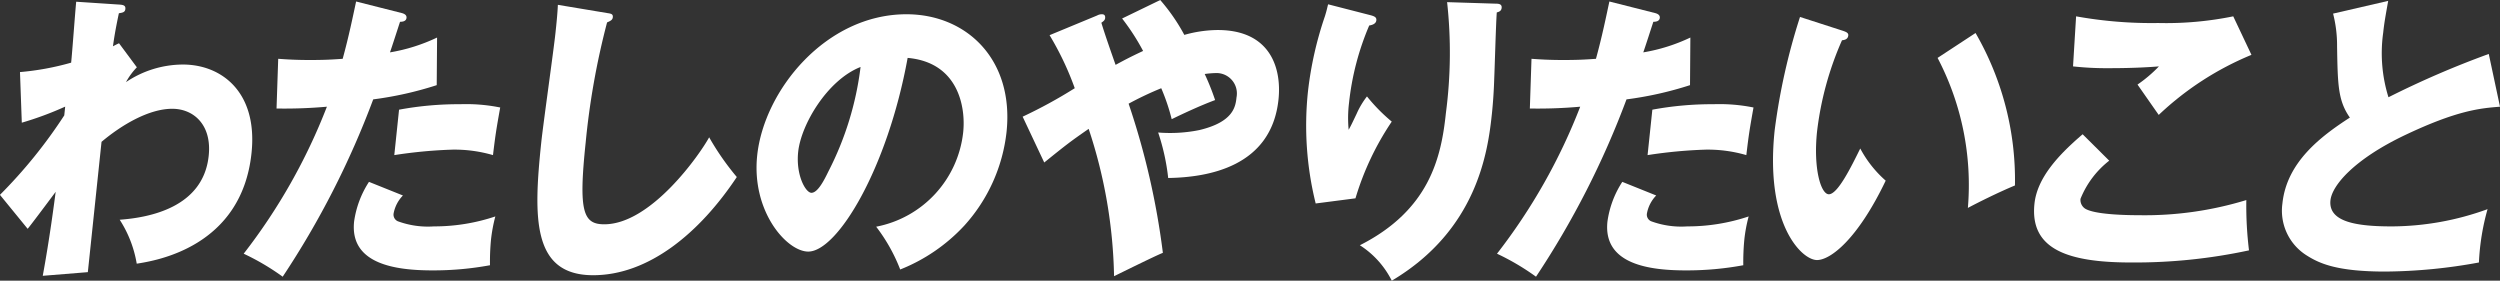
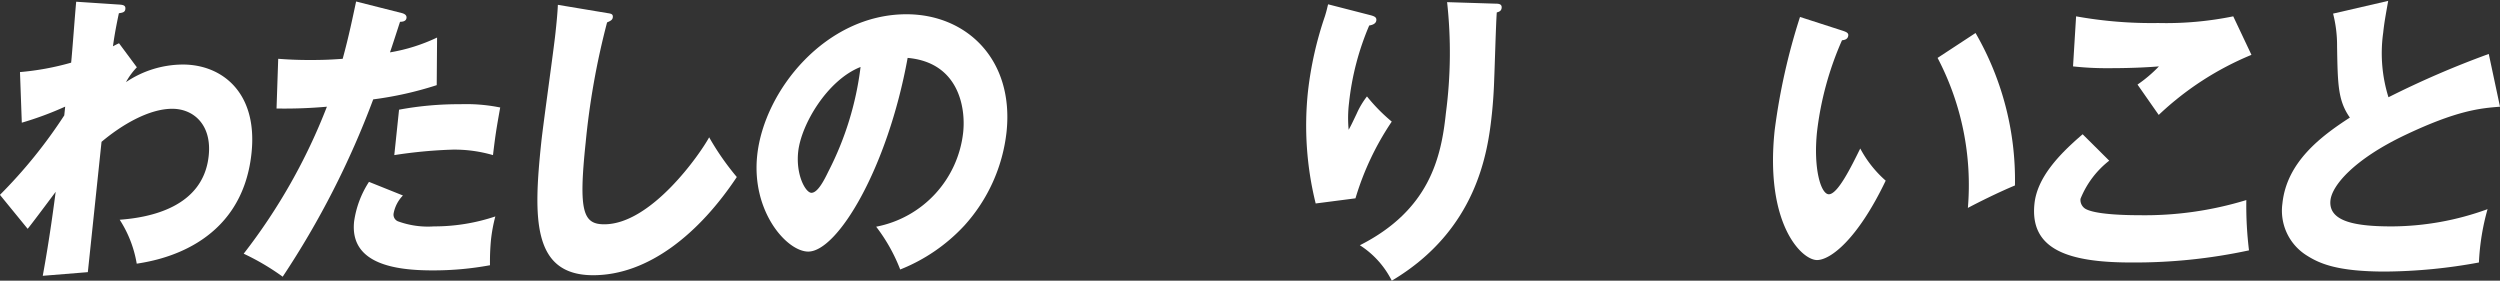
<svg xmlns="http://www.w3.org/2000/svg" id="want" width="228.307" height="25.631" viewBox="0 0 228.307 25.631">
  <rect x="0" y="0" width="228.307" height="25.631" fill="#333333" stroke="none" />
  <g id="グループ_8447" data-name="グループ 8447" transform="translate(0 0)">
    <path id="パス_25866" data-name="パス 25866" d="M5659.023,8822.263a6.3,6.3,0,0,0-.993,1.355,9.35,9.35,0,0,1,5.2-1.606c3.533,0,6.85,2.521,6.264,8.086-.9,8.58-8.723,9.825-10.482,10.1a10.613,10.613,0,0,0-1.556-4.013c2.751-.2,7.635-1.136,8.128-5.843.3-2.822-1.376-4.29-3.331-4.29-2.129,0-4.612,1.468-6.456,3.019l-1.25,11.9-4.117.334c.639-3.462,1.066-6.812,1.18-7.67-.844,1.135-2.361,3.155-2.559,3.378l-2.531-3.1a45.044,45.044,0,0,0,5.874-7.258l.084-.8a30,30,0,0,1-3.962,1.468l-.166-4.623a24.565,24.565,0,0,0,4.673-.86c.095-.885.377-4.762.461-5.564l3.783.25c.473.027.746.054.706.417-.03.3-.259.331-.592.386-.351,1.662-.446,2.354-.542,3.018.159-.081.239-.136.556-.278Z" transform="translate(-5646.525 -8816.118)" fill="#fff" />
    <path id="パス_25867" data-name="パス 25867" d="M5675.334,8817.315c.221.054.485.167.456.444-.036.332-.389.359-.591.359-.145.44-.779,2.406-.918,2.793a16.213,16.213,0,0,0,4.3-1.355l-.032,4.348a32.221,32.221,0,0,1-5.8,1.3,79.393,79.393,0,0,1-8.266,16.193,22,22,0,0,0-3.563-2.1,53.172,53.172,0,0,0,7.6-13.425,43.834,43.834,0,0,1-4.6.166l.153-4.54c.745.054,1.617.11,2.895.11,1.128,0,1.882-.026,2.993-.11.57-2.074.934-3.878,1.227-5.233Zm.128,16.665a3.194,3.194,0,0,0-.849,1.632.661.661,0,0,0,.376.719,7.969,7.969,0,0,0,3.306.472,17.515,17.515,0,0,0,5.607-.91,14.133,14.133,0,0,0-.4,2.157,21.332,21.332,0,0,0-.089,2.3,28.389,28.389,0,0,1-5.236.471c-3.283,0-7.585-.525-7.174-4.457a8.912,8.912,0,0,1,1.359-3.628Zm-.354-7.835a29.8,29.8,0,0,1,5.588-.5,15.685,15.685,0,0,1,3.65.3c-.366,2.051-.436,2.491-.659,4.348a12.582,12.582,0,0,0-3.7-.5,43.185,43.185,0,0,0-5.313.5Z" transform="translate(-5638.666 -8816.128)" fill="#fff" />
    <path id="パス_25868" data-name="パス 25868" d="M5684.623,8817.209c.371.055.568.083.537.387-.027.251-.212.332-.525.472a69.341,69.341,0,0,0-1.956,10.989c-.662,6.284-.232,7.446,1.7,7.446,4.283,0,8.739-6.4,9.579-7.944a24.24,24.24,0,0,0,2.525,3.627c-3.4,5.119-8.058,8.967-13.118,8.967-5.562,0-5.467-5.2-4.74-12.125.168-1.6,1.155-8.607,1.3-10.019.085-.8.184-1.745.217-2.548Z" transform="translate(-5629.196 -8816.02)" fill="#fff" />
    <path id="パス_25869" data-name="パス 25869" d="M5702.14,8836.418a9.865,9.865,0,0,0,7.948-8.635c.235-2.242-.408-6.366-5.074-6.781-1.843,10.131-6.421,17.688-9.075,17.688-1.955,0-5.2-3.653-4.665-8.773.625-5.951,6.267-12.9,13.631-12.9,5.487,0,9.838,4.125,9.142,10.743a15.2,15.2,0,0,1-3.854,8.554,16.041,16.041,0,0,1-5.858,4.012A15.688,15.688,0,0,0,5702.14,8836.418Zm-7.123-6.834c-.224,2.131.685,3.738,1.21,3.738.6,0,1.207-1.248,1.558-1.966a28.342,28.342,0,0,0,2.93-9.524C5697.684,8823.021,5695.279,8827.092,5695.018,8829.584Z" transform="translate(-5622.126 -8815.715)" fill="#fff" />
-     <path id="パス_25870" data-name="パス 25870" d="M5706.934,8826.829a43.924,43.924,0,0,0,4.759-2.6,27.2,27.2,0,0,0-2.3-4.843l4.347-1.8a.876.876,0,0,1,.413-.111c.152,0,.349.03.314.361-.021.194-.184.3-.345.414.334,1.109.932,2.8,1.3,3.848.716-.388,1.274-.691,2.512-1.271a20.24,20.24,0,0,0-1.917-2.963l3.482-1.687a17.2,17.2,0,0,1,2.2,3.184,11.41,11.41,0,0,1,3.053-.445c4.834,0,5.844,3.518,5.547,6.342-.649,6.171-6.459,7.113-10.073,7.171a19.77,19.77,0,0,0-.917-4.155,13.393,13.393,0,0,0,3.757-.221c3.16-.748,3.311-2.186,3.4-2.992a1.863,1.863,0,0,0-1.945-2.213,8.722,8.722,0,0,0-.961.084,22.632,22.632,0,0,1,.951,2.38c-1.485.556-2.989,1.274-3.966,1.745a18.217,18.217,0,0,0-.954-2.826,29.926,29.926,0,0,0-2.98,1.412,69.234,69.234,0,0,1,3.129,13.621c-.706.277-3.827,1.828-4.458,2.132a45.147,45.147,0,0,0-2.319-13.454c-1.676,1.162-2,1.413-4.057,3.072Z" transform="translate(-5613.543 -8816.174)" fill="#fff" />
    <path id="パス_25871" data-name="パス 25871" d="M5729.442,8817.463c.438.111.683.193.649.5-.037.359-.474.443-.65.471a24.579,24.579,0,0,0-1.843,7.059,11.422,11.422,0,0,0-.035,2.464c.249-.443.346-.665.731-1.468a7.527,7.527,0,0,1,.942-1.578,16.057,16.057,0,0,0,2.263,2.3,25.613,25.613,0,0,0-3.314,7.006l-3.633.47a29.54,29.54,0,0,1-.7-10.271,32.431,32.431,0,0,1,1.546-6.836c.188-.609.2-.749.289-1.082Zm11.558-1.023c.25,0,.572.026.535.386-.033.306-.263.359-.445.416-.076.968-.193,5.175-.233,6.034-.029,1-.1,2.158-.215,3.238-.366,3.489-1.364,10.6-9.141,15.223a8.2,8.2,0,0,0-2.915-3.235c6.351-3.214,7.43-8,7.857-12.071a42.241,42.241,0,0,0,.111-10.13Z" transform="translate(-5604.4 -8816.105)" fill="#fff" />
-     <path id="パス_25872" data-name="パス 25872" d="M5749.368,8817.315c.22.054.484.167.455.444-.036.332-.388.359-.59.359-.144.44-.777,2.406-.919,2.793a16.2,16.2,0,0,0,4.3-1.355l-.032,4.348a32.206,32.206,0,0,1-5.8,1.3,79.129,79.129,0,0,1-8.265,16.193,22,22,0,0,0-3.562-2.1,53.142,53.142,0,0,0,7.6-13.425,43.786,43.786,0,0,1-4.6.166l.151-4.54c.745.054,1.615.11,2.895.11,1.128,0,1.881-.026,2.992-.11.57-2.074.934-3.878,1.226-5.233Zm.127,16.665a3.175,3.175,0,0,0-.846,1.632.657.657,0,0,0,.375.719,7.963,7.963,0,0,0,3.306.472,17.533,17.533,0,0,0,5.608-.91,13.65,13.65,0,0,0-.4,2.157,21.856,21.856,0,0,0-.091,2.3,28.356,28.356,0,0,1-5.235.471c-3.281,0-7.585-.525-7.171-4.457a8.848,8.848,0,0,1,1.357-3.628Zm-.353-7.835a29.791,29.791,0,0,1,5.587-.5,15.7,15.7,0,0,1,3.651.3c-.366,2.051-.435,2.491-.655,4.348a12.618,12.618,0,0,0-3.707-.5,43.11,43.11,0,0,0-5.312.5Z" transform="translate(-5598.245 -8816.128)" fill="#fff" />
    <path id="パス_25873" data-name="パス 25873" d="M5757.676,8818.451c.216.081.484.164.458.412-.037.363-.345.417-.574.444a28.946,28.946,0,0,0-2.278,8.333c-.355,3.377.349,5.729,1.078,5.729.8,0,2.008-2.434,2.867-4.18a10.406,10.406,0,0,0,2.324,2.937c-2.568,5.368-5.048,7.25-6.275,7.25-1.4,0-4.765-3.293-3.865-11.846a57.4,57.4,0,0,1,2.315-10.354Zm12.08.191a26.823,26.823,0,0,1,3.6,13.922c-1.544.641-3.421,1.581-4.3,2.052a25,25,0,0,0-2.767-13.7Z" transform="translate(-5589.344 -8815.628)" fill="#fff" />
    <path id="パス_25874" data-name="パス 25874" d="M5773.544,8830.32a8.388,8.388,0,0,0-2.623,3.485.955.955,0,0,0,.41.887c.866.552,3.741.608,4.919.608a31.713,31.713,0,0,0,9.815-1.383,33.575,33.575,0,0,0,.244,4.593,49.559,49.559,0,0,1-10.737,1.108c-5.737,0-9.3-1.164-8.855-5.369.25-2.382,2.226-4.486,4.4-6.341Zm12.989-9.664a27.6,27.6,0,0,0-8.467,5.485c-.044-.058-.239-.337-1.938-2.771a12.432,12.432,0,0,0,1.954-1.66c-.633.054-2.2.163-4.477.163a28.463,28.463,0,0,1-3.366-.163l.28-4.571a38.92,38.92,0,0,0,7.5.61,30.651,30.651,0,0,0,6.851-.61Z" transform="translate(-5580.924 -8815.647)" fill="#fff" />
    <path id="パス_25875" data-name="パス 25875" d="M5801.232,8825.891c-1.794.138-3.92.331-8.692,2.6-4.643,2.214-6.648,4.592-6.791,5.951-.208,1.993,2.432,2.38,5.612,2.38a25.833,25.833,0,0,0,8.735-1.576,21.4,21.4,0,0,0-.789,4.87,48.568,48.568,0,0,1-8.555.83c-4.36,0-5.985-.72-7.16-1.464a4.816,4.816,0,0,1-2.229-4.763c.393-3.765,3.5-6.119,6.159-7.835-1.091-1.551-1.111-3.016-1.169-6.533a11.637,11.637,0,0,0-.364-2.962l5.032-1.162c-.249,1.409-.363,2.02-.456,2.906a13.5,13.5,0,0,0,.482,5.895,84.5,84.5,0,0,1,9.159-3.955Z" transform="translate(-5572.925 -8816.146)" fill="#fff" />
  </g>
</svg>